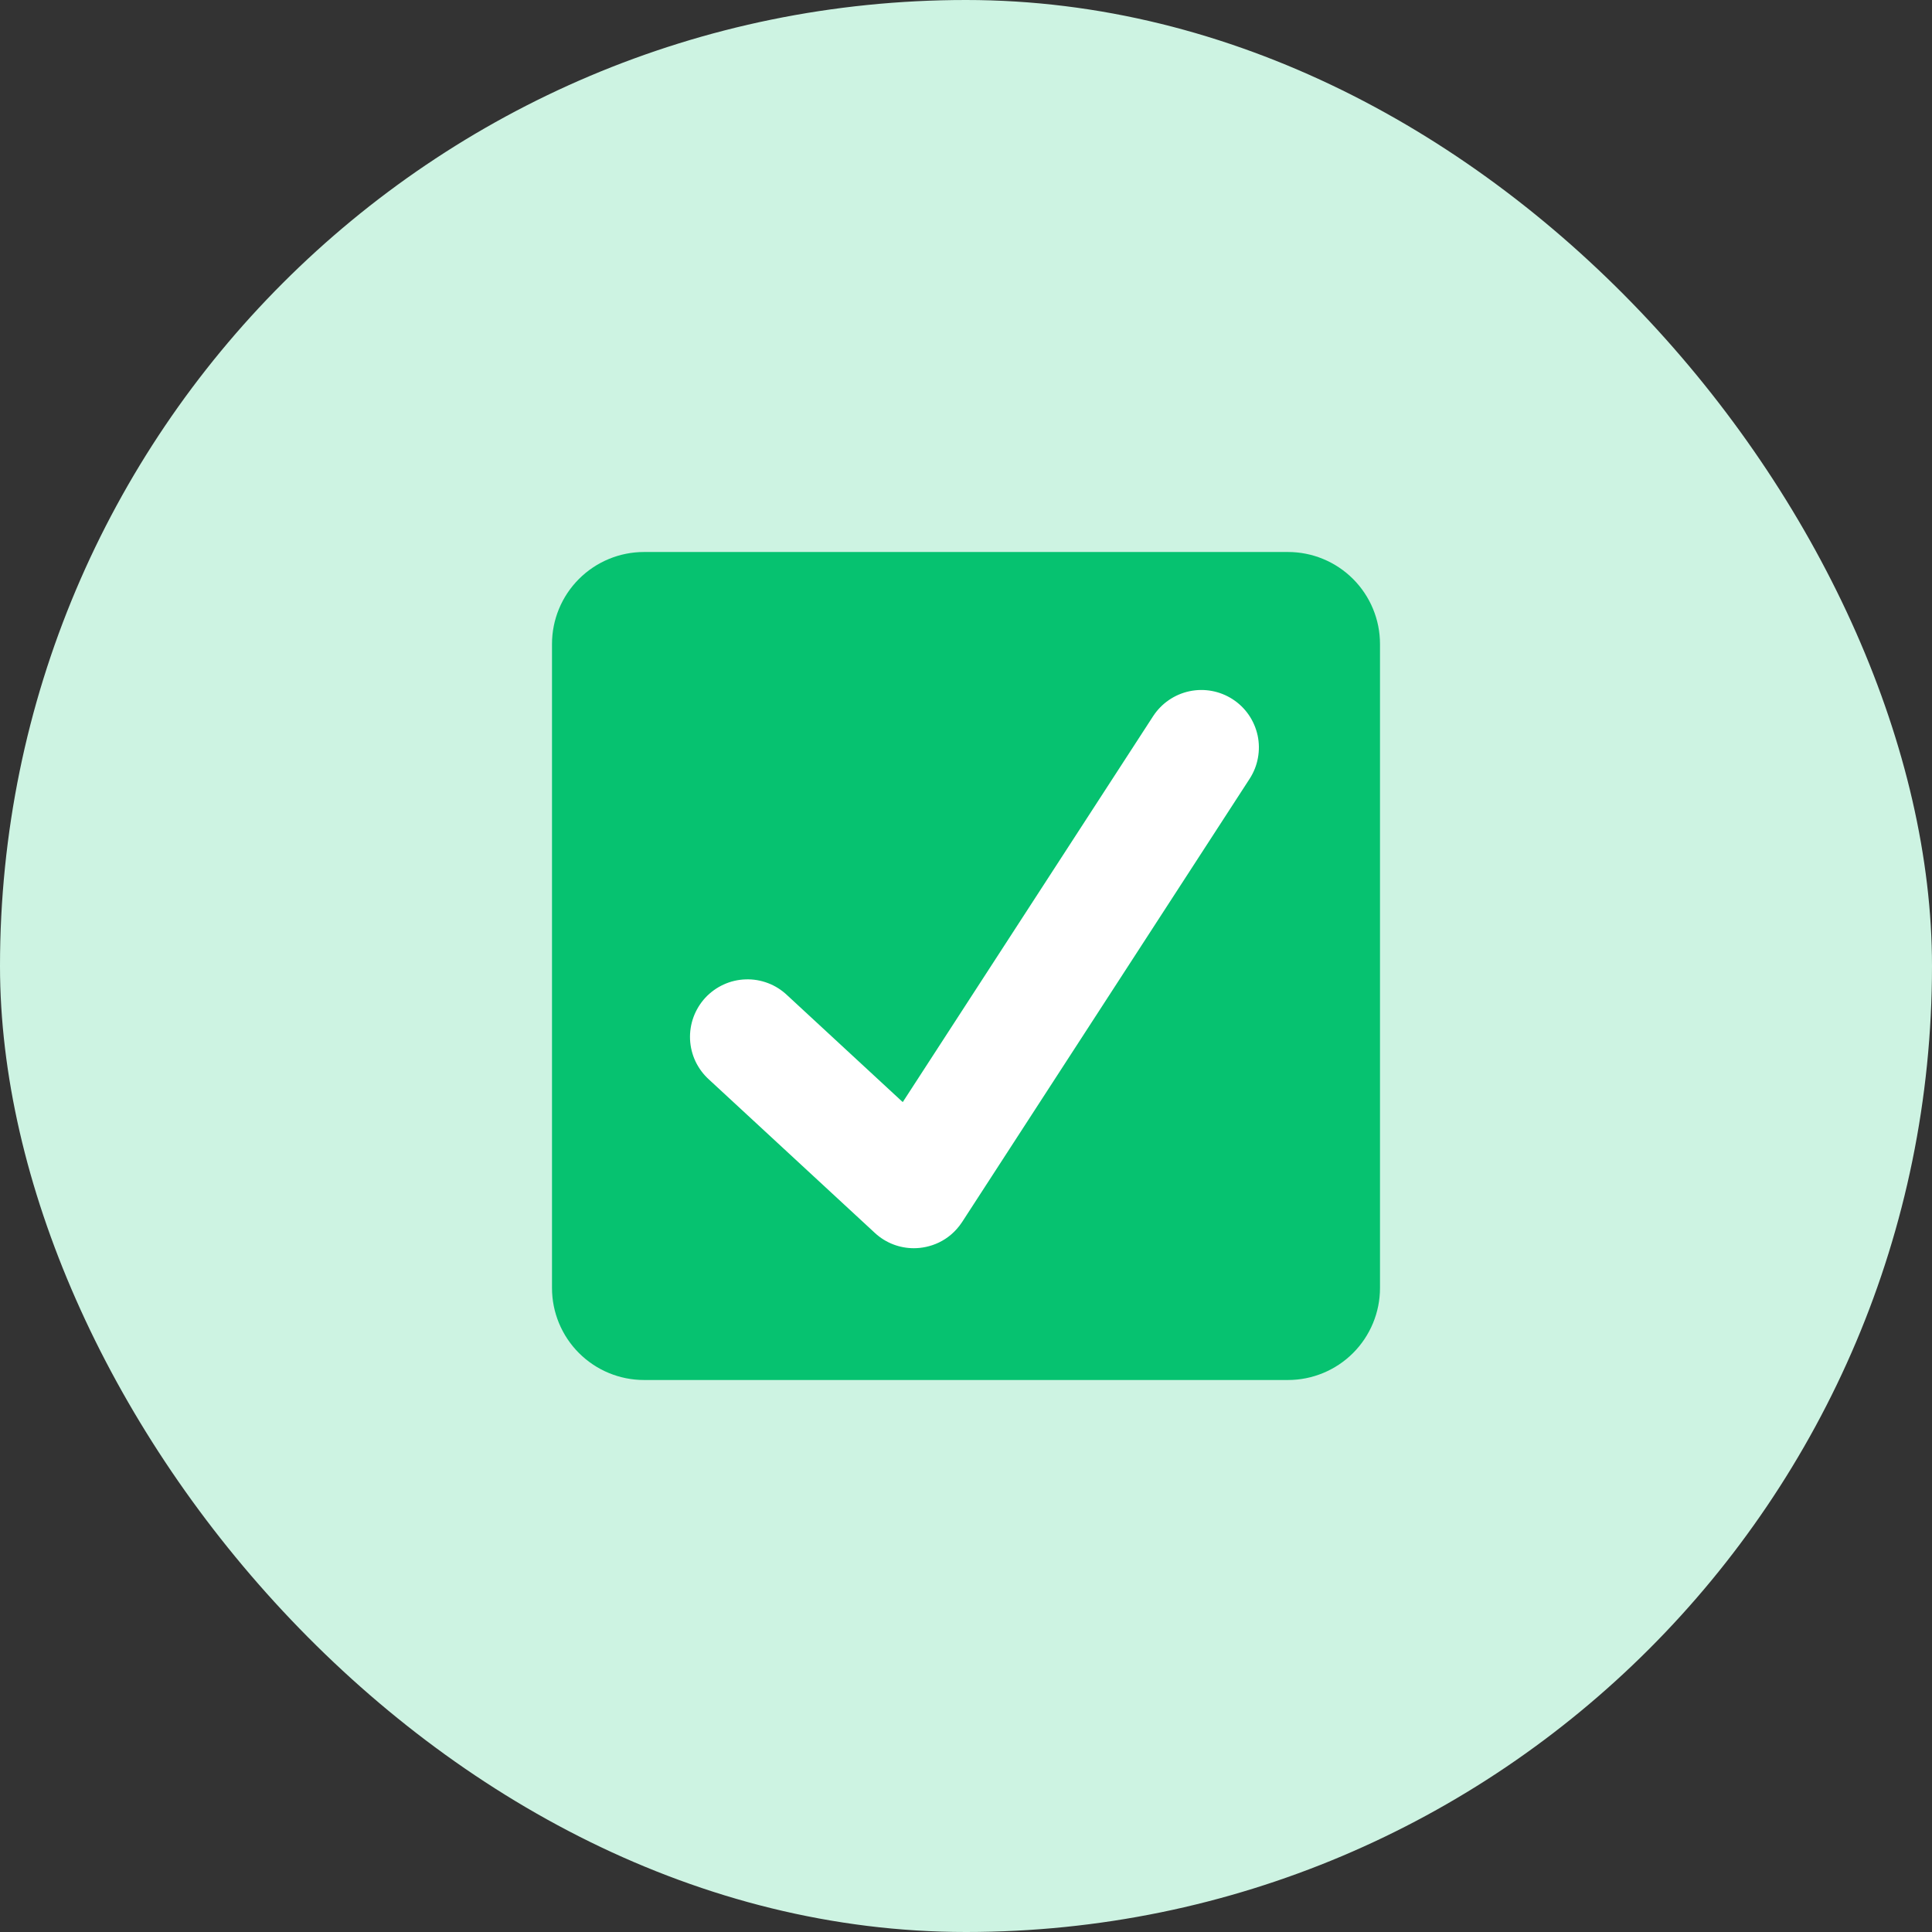
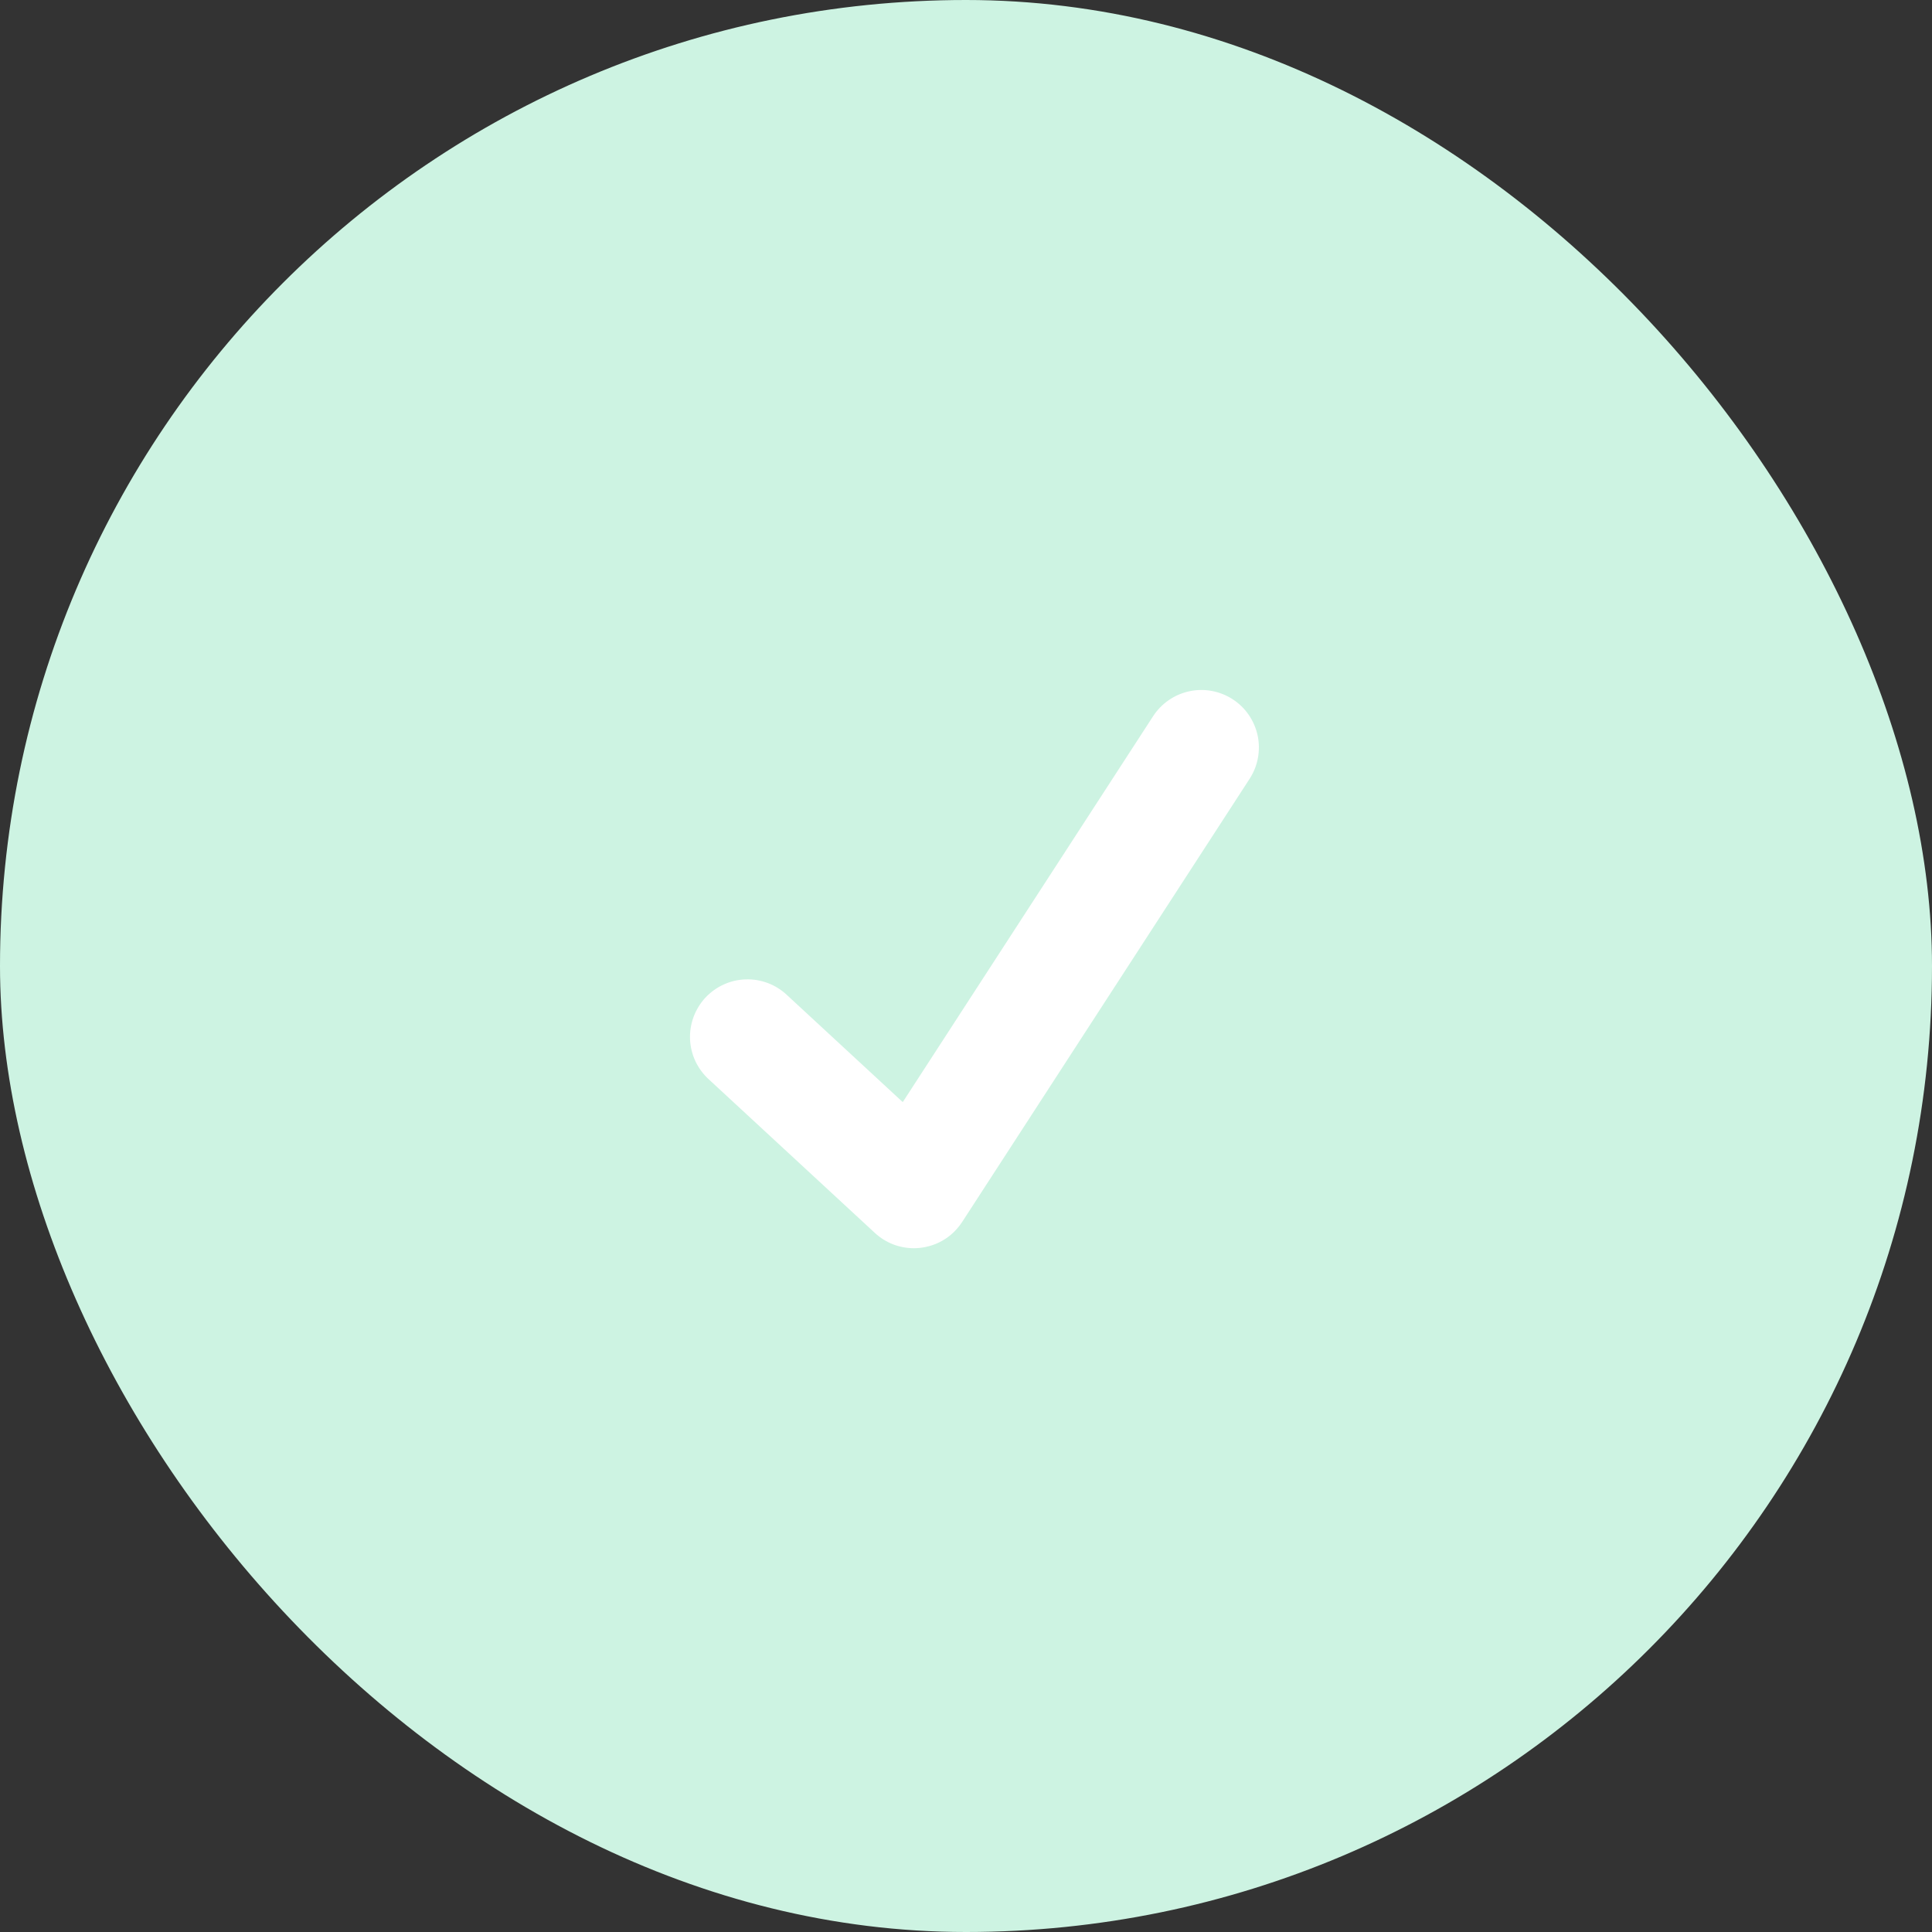
<svg xmlns="http://www.w3.org/2000/svg" width="42" height="42" viewBox="0 0 42 42" fill="none">
  <rect x="0" y="0" width="42" height="42" fill="#333333" stroke="none" />
  <rect width="42" height="42" rx="21" fill="#CDF3E2" />
-   <path d="M30 28C30 28.53 29.789 29.039 29.414 29.414C29.039 29.789 28.53 30 28 30H14C13.47 30 12.961 29.789 12.586 29.414C12.211 29.039 12 28.53 12 28V14C12 13.47 12.211 12.961 12.586 12.586C12.961 12.211 13.47 12 14 12H28C28.53 12 29.039 12.211 29.414 12.586C29.789 12.961 30 13.47 30 14V28Z" fill="#06C270" />
  <path d="M26.797 15.201C26.519 15.021 26.181 14.958 25.857 15.027C25.533 15.096 25.249 15.291 25.068 15.569L19.625 23.959L17.111 21.634C16.991 21.52 16.849 21.43 16.695 21.372C16.54 21.313 16.375 21.285 16.209 21.291C16.044 21.296 15.881 21.334 15.731 21.403C15.58 21.472 15.445 21.57 15.332 21.691C15.22 21.813 15.133 21.956 15.076 22.111C15.019 22.267 14.994 22.432 15.001 22.597C15.009 22.763 15.049 22.925 15.12 23.075C15.191 23.224 15.291 23.358 15.414 23.469L19.018 26.802C19.258 27.025 19.563 27.135 19.866 27.135C20.203 27.135 20.633 26.994 20.916 26.565C21.082 26.312 27.166 16.93 27.166 16.93C27.255 16.792 27.317 16.638 27.346 16.477C27.376 16.316 27.374 16.15 27.34 15.989C27.305 15.829 27.24 15.677 27.147 15.541C27.054 15.406 26.935 15.29 26.797 15.201Z" fill="white" />
</svg>